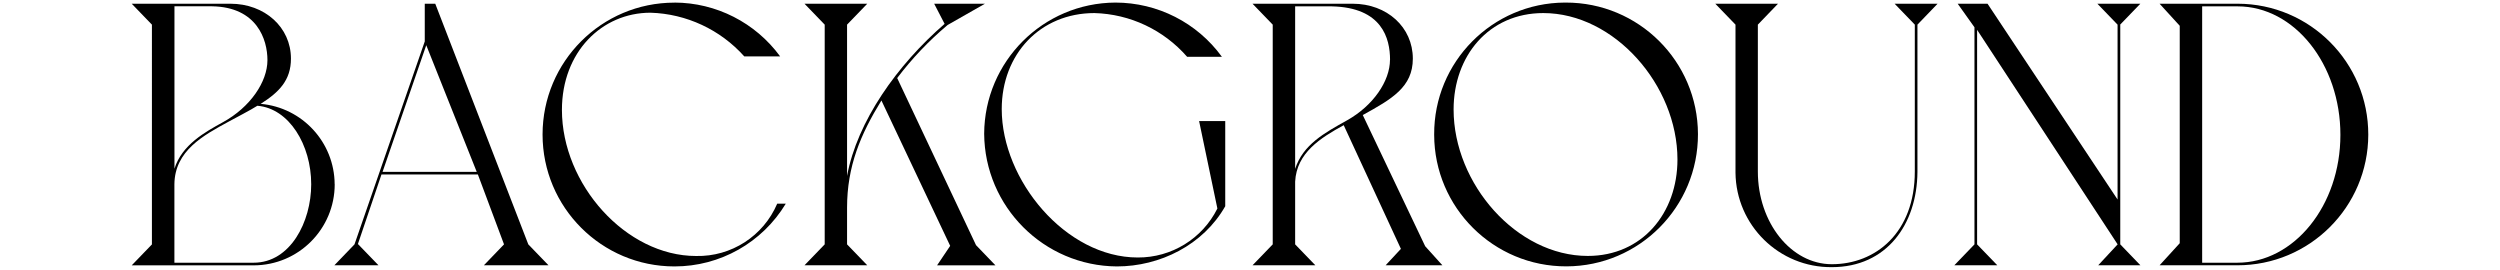
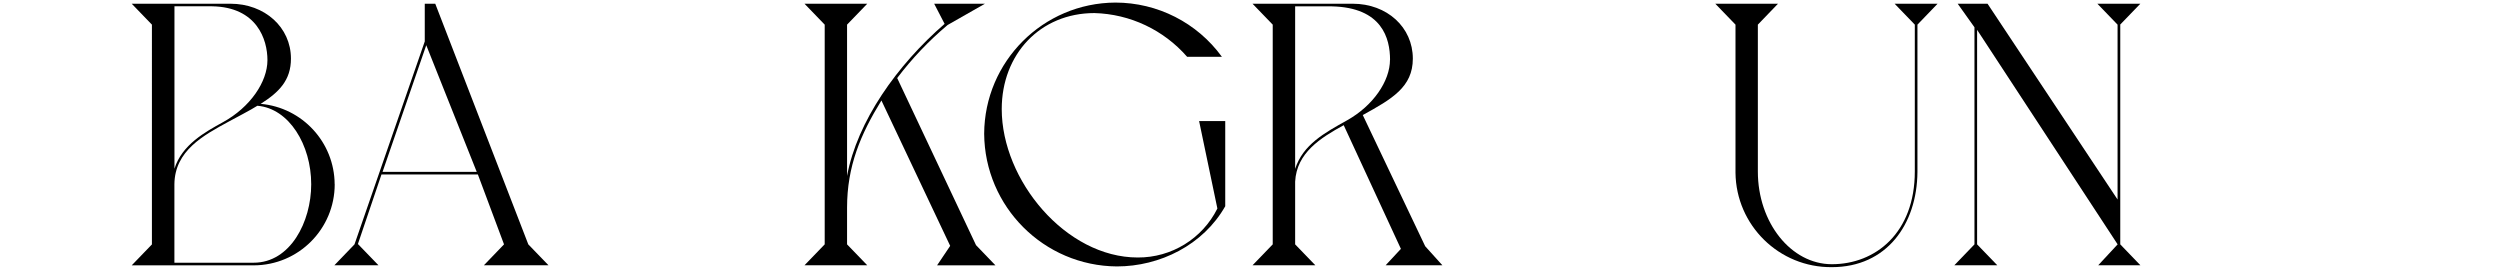
<svg xmlns="http://www.w3.org/2000/svg" id="uuid-9c6fd826-43be-4af6-ab2d-4c8dab45e51c" data-name="レイヤー 1" width="417" height="45" viewBox="0 0 417 45">
  <path id="uuid-5cca8030-c8c0-45af-975b-dbe8cd91b4cd" data-name="Path 1614" d="m55.83,30.73c0,7.46-6.04,13.52-13.51,13.53h-20.35l3.37-3.49V4.11l-3.37-3.49h16.46c5.73,0,10.1,3.93,10.1,9.16,0,3.61-1.99,5.61-5.05,7.54,6.95.62,12.3,6.42,12.34,13.4Zm-26.74-2.56c1.25-4.05,5.17-6.17,8.1-7.79,4.55-2.49,7.42-6.73,7.42-10.35,0-3.43-1.74-8.85-9.22-8.98h-6.29v27.11Zm13.84-10.53c-.94.62-4.05,2.24-4.74,2.62-4.24,2.31-9.04,4.86-9.1,10.47v13.09h13.22c6.11,0,9.6-6.8,9.6-13.09,0-6.55-3.68-12.65-8.98-13.09Z" />
  <path id="uuid-876713dd-e3f5-4fdb-912b-32ad0485a935" data-name="Path 1615" d="m59.13,40.76l11.72-33.85V.62h1.75l15.52,40.14,3.37,3.49h-10.78l3.36-3.49-4.36-11.66h-16.08l-3.93,11.6,3.43,3.55h-7.36l3.36-3.49Zm20.39-12.09l-8.42-21.13-7.29,21.13h15.71Z" />
-   <path id="uuid-169b54aa-1d04-4294-8b27-521c11cd3b2e" data-name="Path 1616" d="m112.49.43c6.97.01,13.52,3.35,17.64,8.98h-5.98c-4-4.47-9.65-7.11-15.65-7.29-8.1,0-14.77,6.55-14.77,16.21,0,12.4,10.66,24.37,22.38,24.37,5.87.13,11.23-3.33,13.53-8.73h1.43c-3.93,6.51-10.97,10.48-18.57,10.47-12.15,0-22-9.85-22-22S100.34.44,112.49.44h0Z" />
  <path id="uuid-801a6dca-59fa-451e-ae37-7592fba1d702" data-name="Path 1617" d="m156.31,44.25l2.18-3.24-11.47-24.25c-3.49,5.67-5.73,10.97-5.73,17.89v6.11l3.37,3.49h-10.47l3.37-3.49V4.11l-3.37-3.49h10.47l-3.37,3.49v25.24c1.68-9.1,8.35-18.51,16.27-25.37l-1.74-3.36h8.47l-6.23,3.55c-3.13,2.63-5.95,5.6-8.41,8.85l13.15,27.87,3.24,3.37h-9.72Z" />
  <path id="uuid-72afcafb-8bad-4bcb-826c-d95bb03a598f" data-name="Path 1618" d="m186.05.43c7.03,0,13.63,3.36,17.76,9.04h-5.8c-3.91-4.48-9.51-7.13-15.46-7.29-9.04,0-15.46,6.86-15.46,16.02,0,11.84,10.66,24.75,22.69,24.75,5.62.03,10.77-3.13,13.28-8.17l-3.05-14.59h4.36v14.21c-3.68,6.48-10.91,10.04-18.08,10.04-12.18-.09-22.04-9.95-22.13-22.13.06-12.06,9.82-21.82,21.89-21.88Z" />
  <path id="uuid-aa3c11a3-5c9f-485e-aaa8-641efa0791f6" data-name="Path 1619" d="m237.72,41.07l2.87,3.18h-9.47l2.55-2.74-9.54-20.63c-3.87,2.12-7.85,4.61-8.1,9.41v10.47l3.37,3.49h-10.48l3.37-3.49V4.11l-3.37-3.49h16.7c5.74,0,10.04,3.93,10.04,9.16,0,4.74-3.49,6.73-8.35,9.41l10.41,21.88Zm-5.86-31.1c0-3.55-1.31-8.73-9.72-8.91h-6.11v27.11c1.31-4.05,4.86-5.98,8.66-8.1,4.36-2.44,7.16-6.55,7.16-10.1h0Z" />
-   <path id="uuid-933c0e3f-4eb0-41c6-b1a8-8a679bd895b7" data-name="Path 1620" d="m261.16.43c12.15-.03,22.03,9.79,22.06,21.94.03,12.15-9.79,22.03-21.94,22.06-12.15.03-22.03-9.79-22.06-21.94,0-.02,0-.04,0-.06-.06-12.09,9.69-21.94,21.78-22,.05,0,.1,0,.16,0Zm3.68,42.26c9.1,0,14.96-7.17,14.96-16.08,0-12.4-10.53-24.43-22.38-24.43-9.1,0-14.96,7.17-14.96,16.08,0,12.41,10.53,24.43,22.38,24.43h0Z" />
  <path id="uuid-b0a56d33-1c8b-483f-bb67-f8a240691096" data-name="Path 1621" d="m296.57.62l-3.36,3.49v24.5c0,8.54,5.55,15.46,12.34,15.46,7.29,0,13.84-5.24,13.84-15.46V4.11l-3.37-3.49h7.17l-3.36,3.49v24.56c-.06,8.79-5.17,15.89-14.27,15.89-8.79.09-15.99-6.97-16.08-15.76,0-.04,0-.09,0-.13V4.11l-3.37-3.49h10.47Z" />
  <path id="uuid-6afda65a-9513-4fbd-9f7c-492aa3808ba3" data-name="Path 1622" d="m353.66,4.11v36.65l3.36,3.49h-7.04l3.24-3.49-23.44-35.78v35.78l3.37,3.49h-7.17l3.36-3.49V4.55l-2.8-3.93h4.98l21.69,32.66V4.11l-3.37-3.49h7.17l-3.37,3.49Z" />
-   <path id="uuid-f83b7919-84fd-4e4e-aecc-c3e0e2c1fc65" data-name="Path 1623" d="m363.58,40.58V4.3l-3.36-3.68h13.03c12.05.02,21.8,9.8,21.78,21.85-.02,12.05-9.8,21.8-21.85,21.78h-12.96l3.36-3.68Zm9.6,3.24c9.48,0,17.2-9.54,17.2-21.32s-7.67-21.44-17.14-21.44h-5.92v42.76h5.86Z" />
</svg>